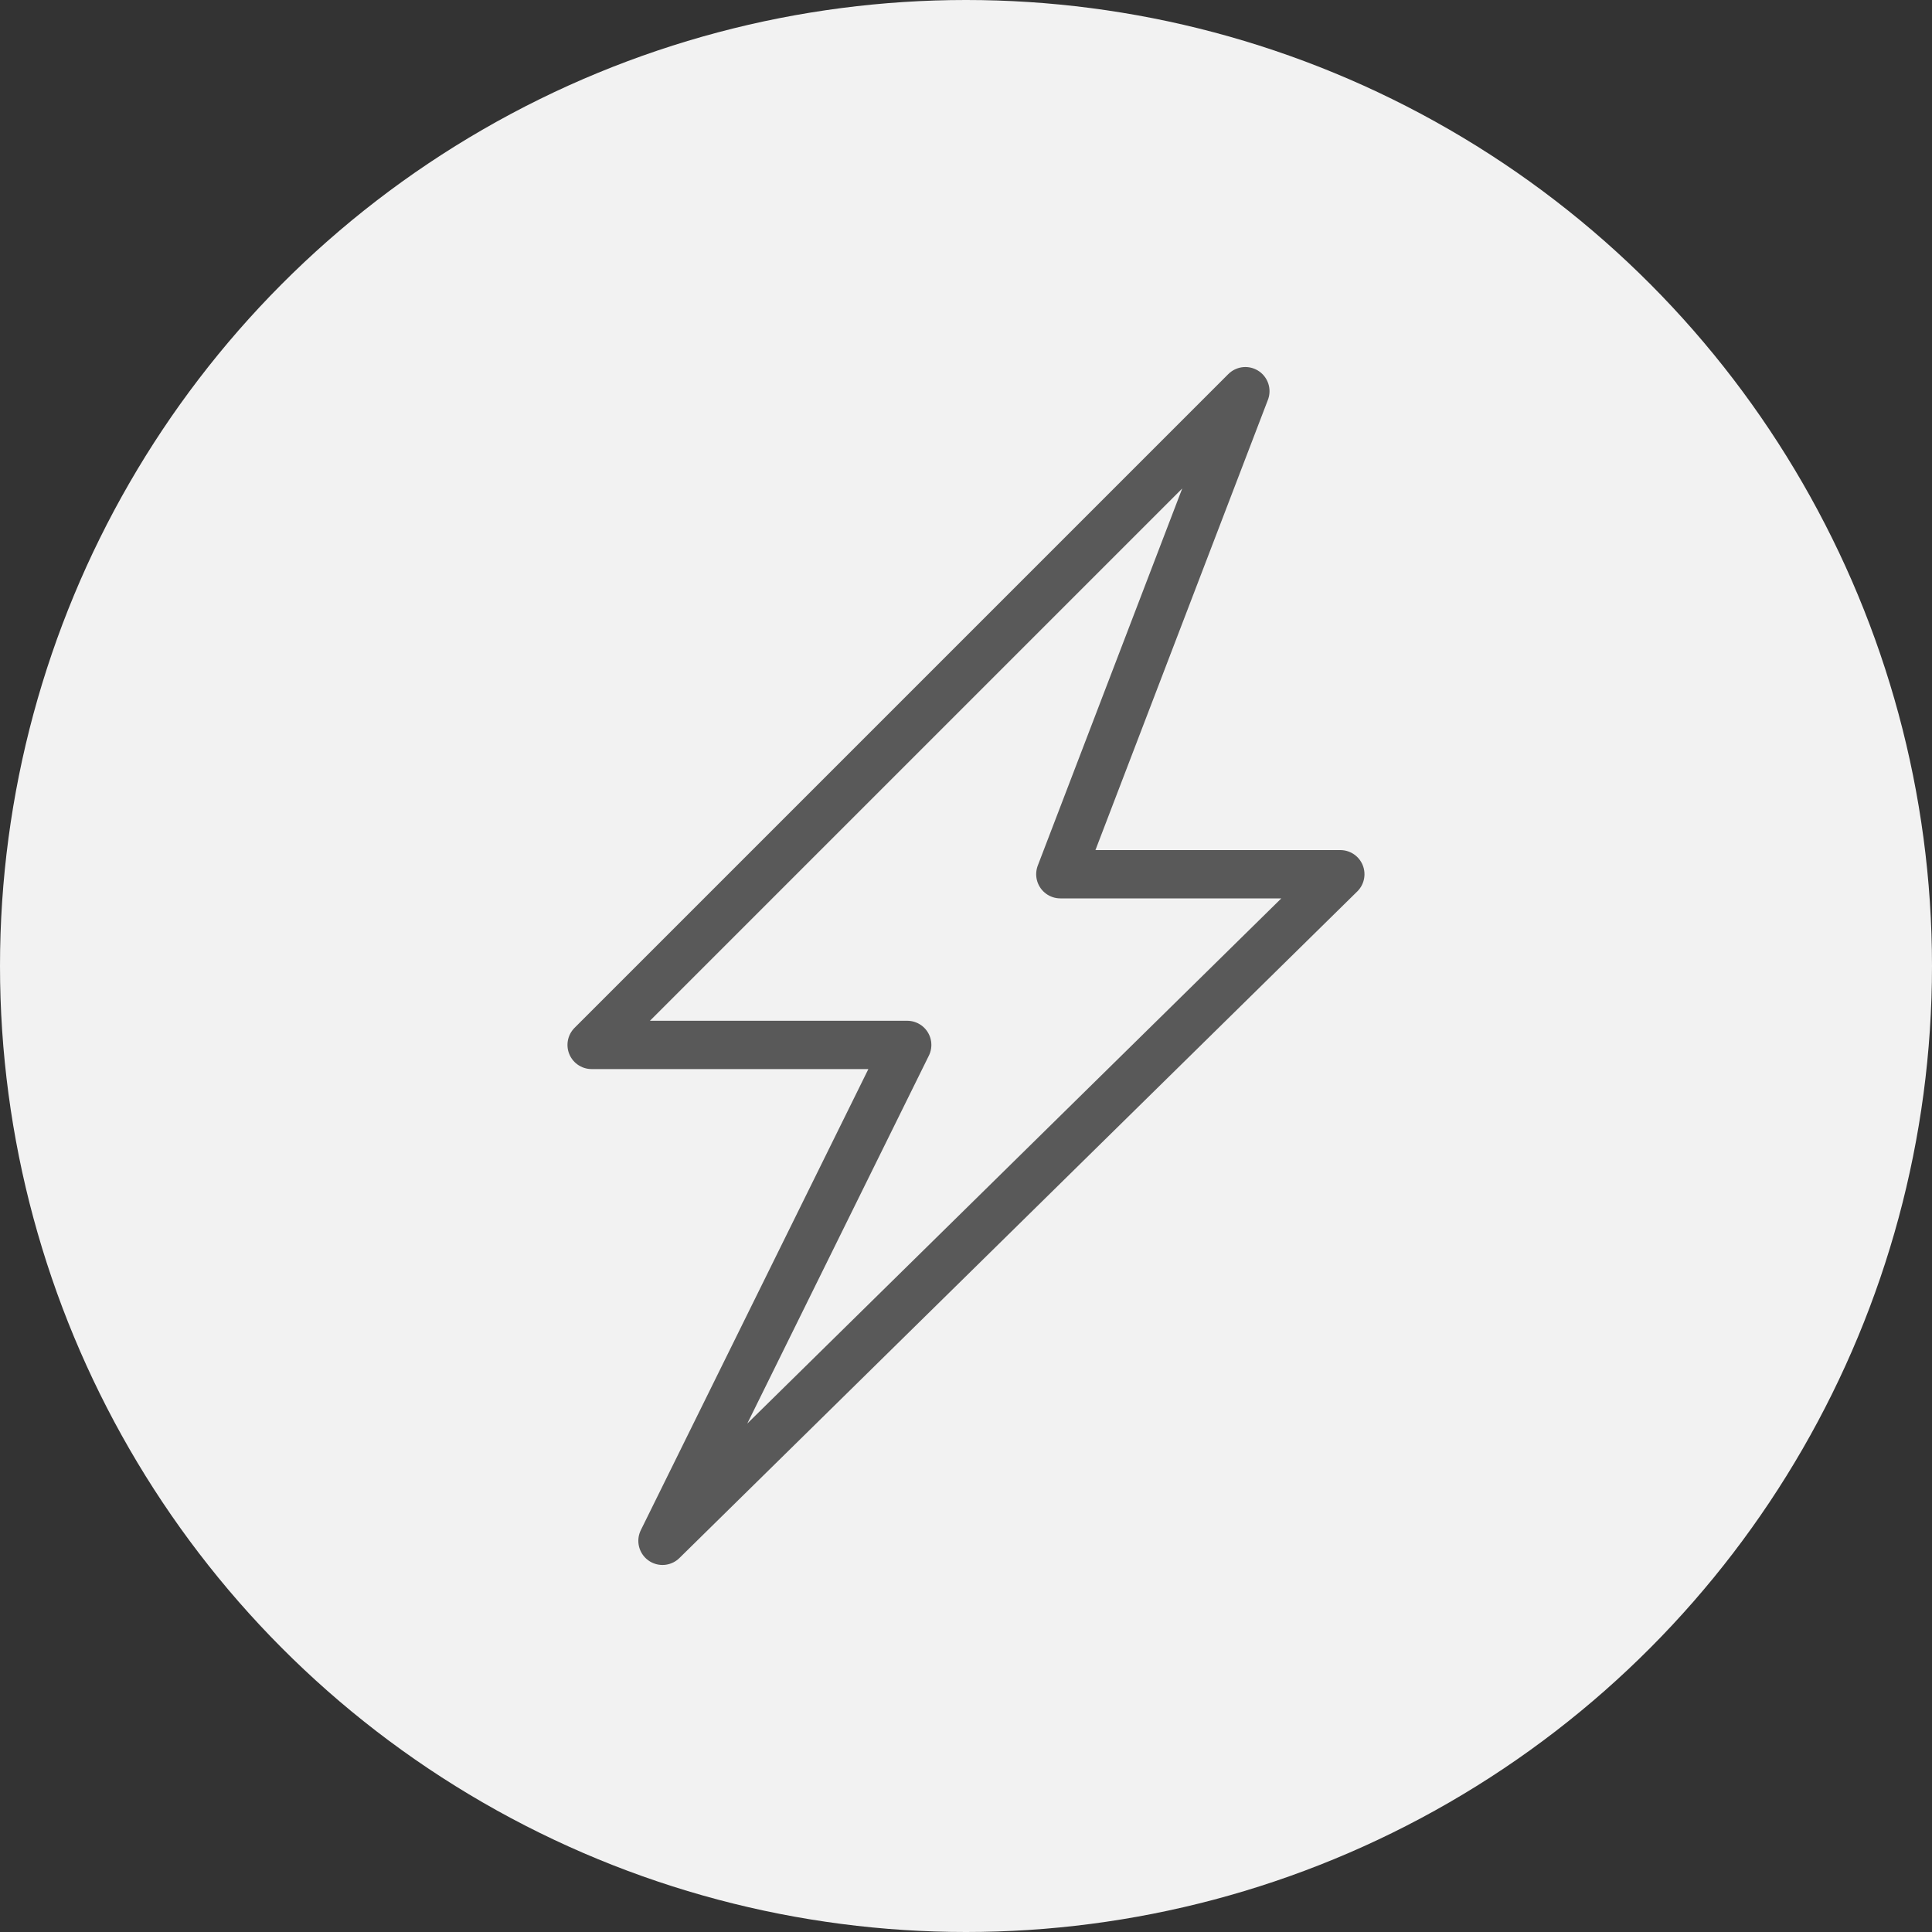
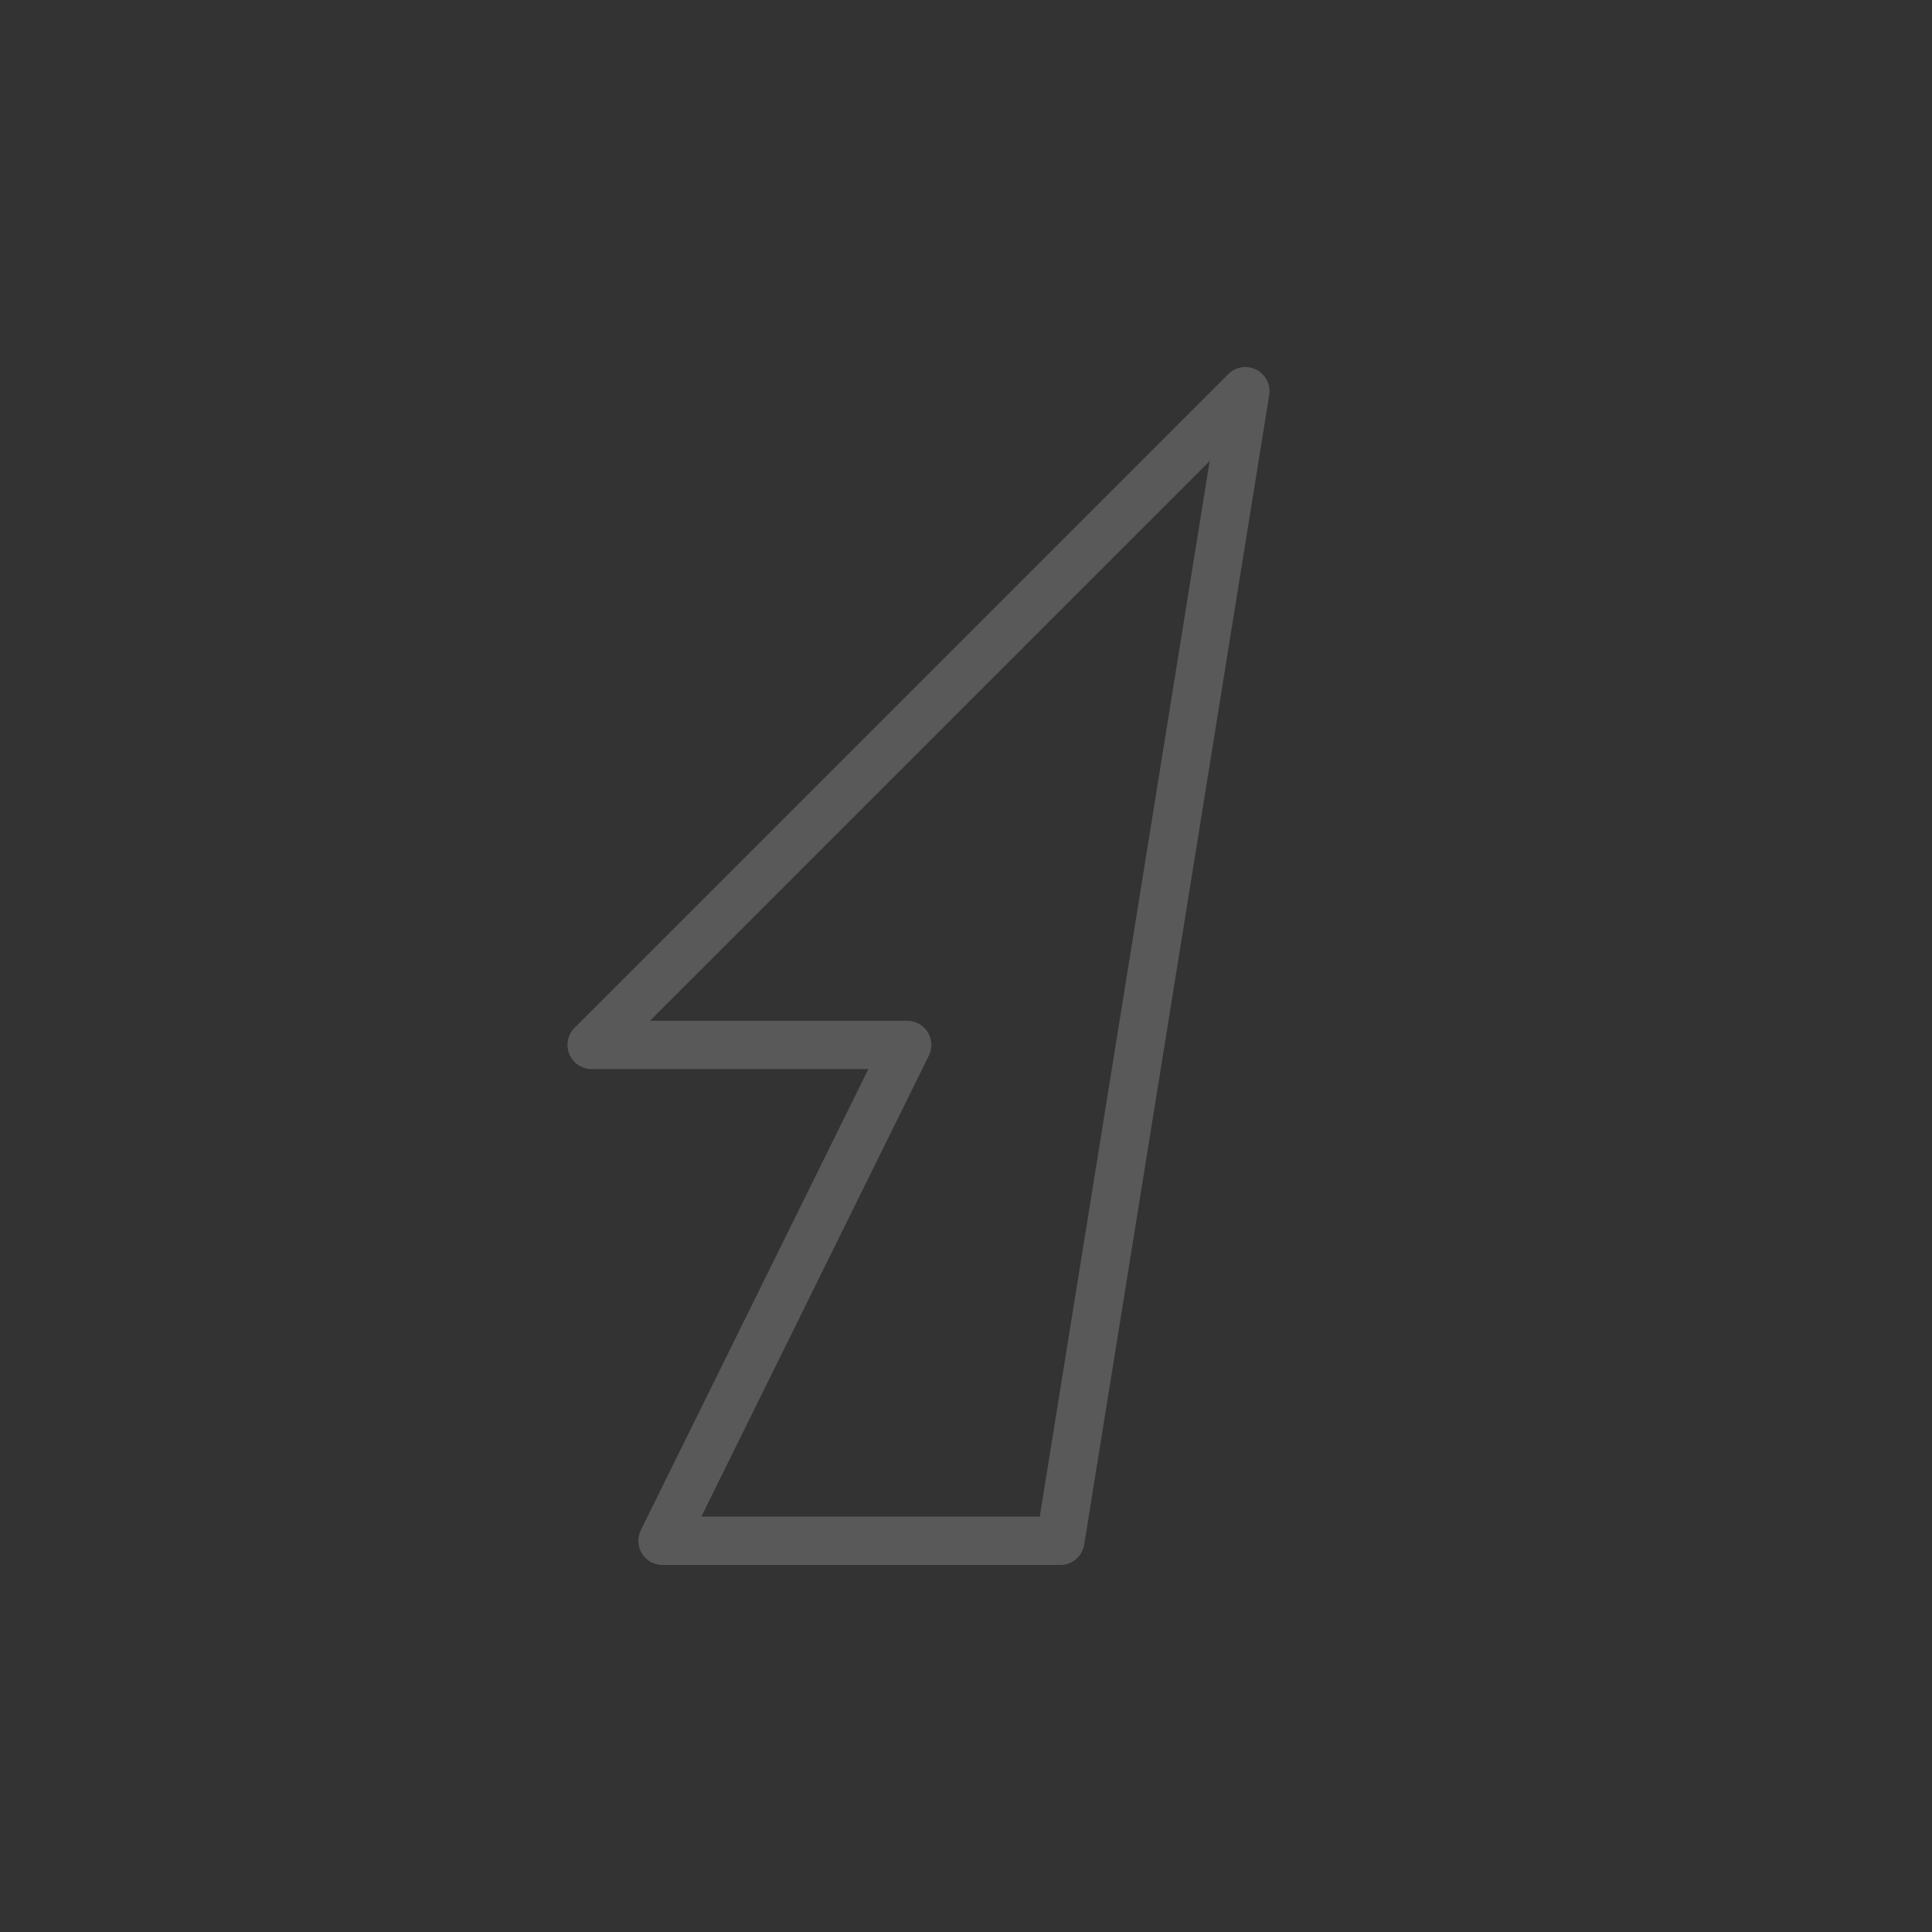
<svg xmlns="http://www.w3.org/2000/svg" width="40" height="40" viewBox="0 0 40 40" fill="none">
  <rect x="0" y="0" width="40" height="40" fill="#333333" stroke="none" />
-   <circle cx="20" cy="20" r="20" fill="#F2F2F2" />
-   <path d="M25.784 8.099L12.249 21.634H18.783L13.716 31.901L27.75 18.1H21.953L25.784 8.099Z" stroke="#595959" stroke-linejoin="round" />
+   <path d="M25.784 8.099L12.249 21.634H18.783L13.716 31.901H21.953L25.784 8.099Z" stroke="#595959" stroke-linejoin="round" />
</svg>